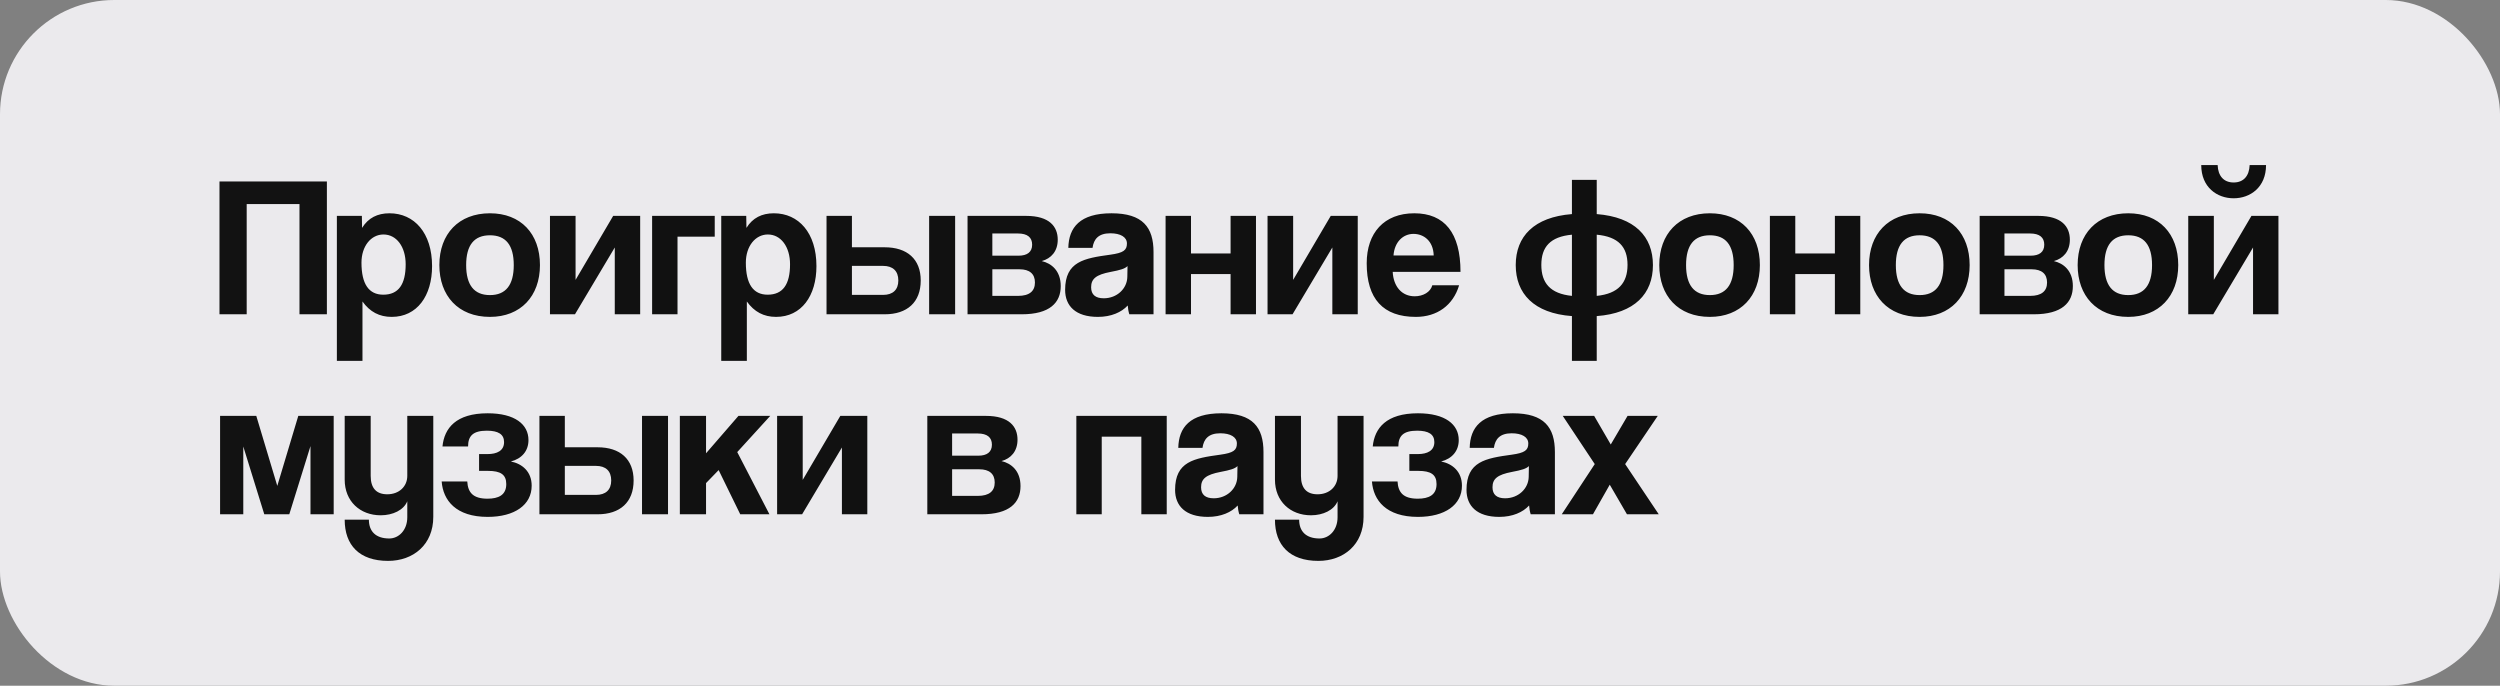
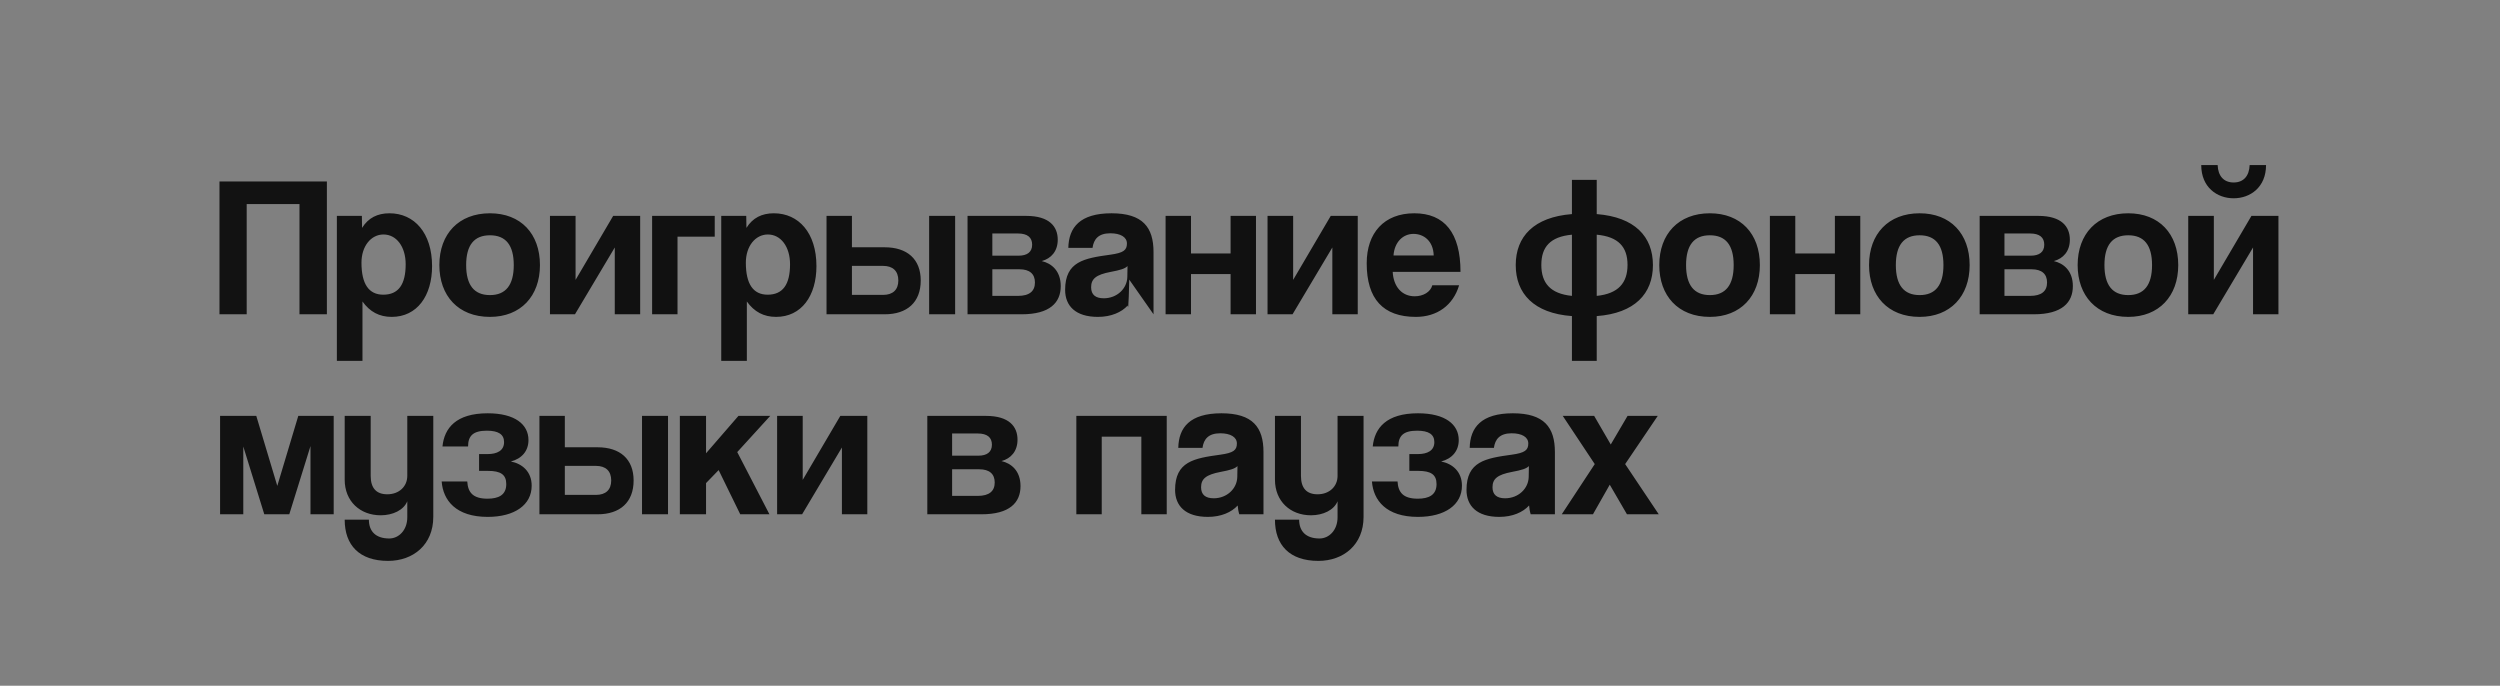
<svg xmlns="http://www.w3.org/2000/svg" width="175" height="48" viewBox="0 0 175 48" fill="none">
  <rect x="0" y="0" width="175" height="48" fill="#808080" stroke="none" />
-   <rect width="175" height="48" rx="8" fill="#EBEAED" />
-   <path d="M22.882 22H20.964V14.286H17.268V22H15.364V12.704H22.882V22ZM26.829 20.628C27.893 20.628 28.397 19.914 28.397 18.5C28.397 17.268 27.753 16.414 26.843 16.414C25.975 16.414 25.303 17.226 25.303 18.388C25.303 19.886 25.821 20.628 26.829 20.628ZM25.373 25.262H23.581V15.112H25.331L25.345 15.952C25.779 15.252 26.423 14.93 27.263 14.93C28.999 14.93 30.245 16.302 30.245 18.626C30.245 20.712 29.195 22.182 27.417 22.182C26.563 22.182 25.891 21.832 25.373 21.104V25.262ZM34.297 20.656C35.403 20.656 35.963 19.956 35.963 18.556C35.963 17.156 35.403 16.47 34.297 16.47C33.191 16.47 32.631 17.156 32.631 18.556C32.631 19.956 33.191 20.656 34.297 20.656ZM34.297 22.182C32.071 22.182 30.755 20.698 30.755 18.556C30.755 16.372 32.113 14.93 34.297 14.93C36.453 14.93 37.797 16.358 37.797 18.556C37.797 20.74 36.439 22.182 34.297 22.182ZM40.248 22H38.498V15.112H40.29V19.592L42.922 15.112H44.812V22H43.034V17.324L40.248 22ZM47.426 22H45.648V15.112H50.031V16.568H47.426V22ZM53.735 20.628C54.799 20.628 55.303 19.914 55.303 18.5C55.303 17.268 54.659 16.414 53.749 16.414C52.881 16.414 52.209 17.226 52.209 18.388C52.209 19.886 52.727 20.628 53.735 20.628ZM52.279 25.262H50.487V15.112H52.237L52.251 15.952C52.685 15.252 53.329 14.93 54.169 14.93C55.905 14.93 57.151 16.302 57.151 18.626C57.151 20.712 56.101 22.182 54.323 22.182C53.469 22.182 52.797 21.832 52.279 21.104V25.262ZM57.857 15.112H59.635V17.31H61.931C63.499 17.31 64.451 18.136 64.451 19.634C64.451 21.16 63.499 22 61.931 22H57.857V15.112ZM61.819 18.612H59.635V20.642H61.819C62.491 20.642 62.883 20.292 62.883 19.634C62.883 18.962 62.491 18.612 61.819 18.612ZM66.859 22H65.039V15.112H66.859V22ZM71.522 22H67.728V15.112H71.83C73.468 15.112 74.042 15.868 74.042 16.778C74.042 17.59 73.58 18.094 72.922 18.276C73.594 18.43 74.252 18.948 74.252 20.026C74.252 21.188 73.482 22 71.522 22ZM69.464 20.712H71.256C72.068 20.712 72.446 20.376 72.446 19.774C72.446 19.172 72.068 18.85 71.368 18.85H69.464V20.712ZM69.464 17.898H71.298C71.9 17.898 72.25 17.646 72.25 17.128C72.25 16.624 71.928 16.344 71.256 16.344H69.464V17.898ZM78.913 19.382L78.927 18.626C78.745 18.808 78.423 18.906 77.751 19.032C76.715 19.228 76.379 19.522 76.379 20.11C76.379 20.628 76.687 20.88 77.261 20.88C78.199 20.88 78.899 20.194 78.913 19.382ZM80.747 22H79.053C78.997 21.832 78.955 21.594 78.941 21.384C78.507 21.86 77.779 22.182 76.855 22.182C75.287 22.182 74.559 21.412 74.559 20.292C74.559 18.304 75.889 18.08 77.723 17.828C78.633 17.702 78.885 17.52 78.885 17.044C78.885 16.596 78.437 16.33 77.723 16.33C76.897 16.33 76.561 16.736 76.477 17.352H74.783C74.811 15.924 75.595 14.93 77.807 14.93C79.991 14.93 80.747 15.91 80.747 17.646V22ZM83.37 22H81.591V15.112H83.37V17.744H86.141V15.112H87.919V22H86.141V19.186H83.37V22ZM90.478 22H88.728V15.112H90.52V19.592L93.152 15.112H95.042V22H93.264V17.324L90.478 22ZM97.545 17.884H100.359C100.331 16.862 99.659 16.372 98.945 16.372C98.217 16.372 97.615 16.932 97.545 17.884ZM102.235 19.032H97.489C97.545 20.068 98.133 20.74 99.029 20.74C99.617 20.74 100.135 20.446 100.261 19.97H102.137C101.717 21.384 100.583 22.182 99.113 22.182C96.817 22.182 95.669 20.922 95.669 18.43C95.669 16.302 96.887 14.93 99.001 14.93C101.115 14.93 102.235 16.302 102.235 19.032ZM111.771 25.262H110.035V22.126C107.361 21.93 106.101 20.544 106.101 18.556C106.101 16.554 107.375 15.196 110.035 14.986V12.592H111.771V14.986C114.431 15.196 115.705 16.554 115.705 18.556C115.705 20.558 114.431 21.93 111.771 22.126V25.262ZM107.893 18.542C107.893 19.802 108.509 20.558 110.035 20.712V16.428C108.523 16.568 107.893 17.282 107.893 18.542ZM113.927 18.542C113.927 17.282 113.283 16.568 111.771 16.428V20.712C113.283 20.558 113.927 19.802 113.927 18.542ZM119.691 20.656C120.797 20.656 121.357 19.956 121.357 18.556C121.357 17.156 120.797 16.47 119.691 16.47C118.585 16.47 118.025 17.156 118.025 18.556C118.025 19.956 118.585 20.656 119.691 20.656ZM119.691 22.182C117.465 22.182 116.149 20.698 116.149 18.556C116.149 16.372 117.507 14.93 119.691 14.93C121.847 14.93 123.191 16.358 123.191 18.556C123.191 20.74 121.833 22.182 119.691 22.182ZM125.67 22H123.892V15.112H125.67V17.744H128.442V15.112H130.22V22H128.442V19.186H125.67V22ZM134.375 20.656C135.481 20.656 136.041 19.956 136.041 18.556C136.041 17.156 135.481 16.47 134.375 16.47C133.269 16.47 132.709 17.156 132.709 18.556C132.709 19.956 133.269 20.656 134.375 20.656ZM134.375 22.182C132.149 22.182 130.833 20.698 130.833 18.556C130.833 16.372 132.191 14.93 134.375 14.93C136.531 14.93 137.875 16.358 137.875 18.556C137.875 20.74 136.517 22.182 134.375 22.182ZM142.37 22H138.576V15.112H142.678C144.316 15.112 144.89 15.868 144.89 16.778C144.89 17.59 144.428 18.094 143.77 18.276C144.442 18.43 145.1 18.948 145.1 20.026C145.1 21.188 144.33 22 142.37 22ZM140.312 20.712H142.104C142.916 20.712 143.294 20.376 143.294 19.774C143.294 19.172 142.916 18.85 142.216 18.85H140.312V20.712ZM140.312 17.898H142.146C142.748 17.898 143.098 17.646 143.098 17.128C143.098 16.624 142.776 16.344 142.104 16.344H140.312V17.898ZM148.977 20.656C150.083 20.656 150.643 19.956 150.643 18.556C150.643 17.156 150.083 16.47 148.977 16.47C147.871 16.47 147.311 17.156 147.311 18.556C147.311 19.956 147.871 20.656 148.977 20.656ZM148.977 22.182C146.751 22.182 145.435 20.698 145.435 18.556C145.435 16.372 146.793 14.93 148.977 14.93C151.133 14.93 152.477 16.358 152.477 18.556C152.477 20.74 151.119 22.182 148.977 22.182ZM157.475 11.556H158.623C158.623 13.11 157.517 13.88 156.355 13.88C155.193 13.88 154.087 13.11 154.087 11.556H155.235C155.263 12.326 155.669 12.774 156.355 12.774C157.041 12.774 157.447 12.326 157.475 11.556ZM154.927 22H153.177V15.112H154.969V19.592L157.601 15.112H159.491V22H157.713V17.324L154.927 22ZM23.358 36H21.734V31.226L20.25 36H18.5L17.03 31.254V36H15.406V29.112H17.94L19.41 34.012L20.88 29.112H23.358V36ZM28.51 36.21V35.09C28.258 35.706 27.502 36.07 26.648 36.07C25.206 36.07 24.128 35.09 24.128 33.578V29.112H25.948V33.312C25.948 34.166 26.34 34.6 27.11 34.6C27.936 34.6 28.51 34.054 28.51 33.312V29.112H30.33V36.182C30.33 38.128 28.93 39.262 27.166 39.262C25.15 39.262 24.128 38.156 24.128 36.378H25.822C25.822 37.19 26.298 37.694 27.25 37.694C27.908 37.694 28.51 37.12 28.51 36.21ZM34.165 32.962H33.535V31.786H34.123C34.795 31.786 35.285 31.548 35.285 30.946C35.285 30.4 34.879 30.148 34.081 30.148C33.129 30.148 32.765 30.498 32.765 31.254H30.973C31.099 29.966 31.925 28.93 34.137 28.93C36.055 28.93 36.993 29.714 36.993 30.806C36.993 31.576 36.517 32.108 35.761 32.304C36.545 32.458 37.217 33.004 37.217 33.998C37.217 35.342 36.027 36.182 34.137 36.182C31.911 36.182 31.015 35.02 30.917 33.704H32.709C32.751 34.474 33.115 34.908 34.123 34.908C34.893 34.908 35.439 34.656 35.439 33.886C35.439 33.214 35.033 32.962 34.165 32.962ZM37.76 29.112H39.538V31.31H41.834C43.401 31.31 44.353 32.136 44.353 33.634C44.353 35.16 43.401 36 41.834 36H37.76V29.112ZM41.721 32.612H39.538V34.642H41.721C42.394 34.642 42.785 34.292 42.785 33.634C42.785 32.962 42.394 32.612 41.721 32.612ZM46.761 36H44.941V29.112H46.761V36ZM53.861 36H51.817L50.305 32.906L49.423 33.816V36H47.589V29.112H49.423V31.73L51.691 29.112H53.917L51.607 31.646L53.861 36ZM56.148 36H54.398V29.112H56.19V33.592L58.822 29.112H60.712V36H58.934V31.324L56.148 36ZM68.706 36H64.912V29.112H69.014C70.652 29.112 71.226 29.868 71.226 30.778C71.226 31.59 70.764 32.094 70.106 32.276C70.778 32.43 71.436 32.948 71.436 34.026C71.436 35.188 70.666 36 68.706 36ZM66.648 34.712H68.44C69.252 34.712 69.63 34.376 69.63 33.774C69.63 33.172 69.252 32.85 68.552 32.85H66.648V34.712ZM66.648 31.898H68.482C69.084 31.898 69.434 31.646 69.434 31.128C69.434 30.624 69.112 30.344 68.44 30.344H66.648V31.898ZM77.121 36H75.344V29.112H81.671V36H79.894V30.568H77.121V36ZM86.61 33.382L86.624 32.626C86.442 32.808 86.12 32.906 85.448 33.032C84.412 33.228 84.076 33.522 84.076 34.11C84.076 34.628 84.384 34.88 84.958 34.88C85.896 34.88 86.596 34.194 86.61 33.382ZM88.444 36H86.75C86.694 35.832 86.652 35.594 86.638 35.384C86.204 35.86 85.476 36.182 84.552 36.182C82.984 36.182 82.256 35.412 82.256 34.292C82.256 32.304 83.586 32.08 85.42 31.828C86.33 31.702 86.582 31.52 86.582 31.044C86.582 30.596 86.134 30.33 85.42 30.33C84.594 30.33 84.258 30.736 84.174 31.352H82.48C82.508 29.924 83.292 28.93 85.504 28.93C87.688 28.93 88.444 29.91 88.444 31.646V36ZM93.629 36.21V35.09C93.377 35.706 92.621 36.07 91.767 36.07C90.325 36.07 89.247 35.09 89.247 33.578V29.112H91.067V33.312C91.067 34.166 91.459 34.6 92.229 34.6C93.055 34.6 93.629 34.054 93.629 33.312V29.112H95.449V36.182C95.449 38.128 94.049 39.262 92.285 39.262C90.269 39.262 89.247 38.156 89.247 36.378H90.941C90.941 37.19 91.417 37.694 92.369 37.694C93.027 37.694 93.629 37.12 93.629 36.21ZM99.284 32.962H98.654V31.786H99.242C99.914 31.786 100.404 31.548 100.404 30.946C100.404 30.4 99.998 30.148 99.2 30.148C98.248 30.148 97.884 30.498 97.884 31.254H96.092C96.218 29.966 97.044 28.93 99.256 28.93C101.174 28.93 102.112 29.714 102.112 30.806C102.112 31.576 101.636 32.108 100.88 32.304C101.664 32.458 102.336 33.004 102.336 33.998C102.336 35.342 101.146 36.182 99.256 36.182C97.03 36.182 96.134 35.02 96.036 33.704H97.828C97.87 34.474 98.234 34.908 99.242 34.908C100.012 34.908 100.558 34.656 100.558 33.886C100.558 33.214 100.152 32.962 99.284 32.962ZM107.009 33.382L107.023 32.626C106.841 32.808 106.519 32.906 105.847 33.032C104.811 33.228 104.475 33.522 104.475 34.11C104.475 34.628 104.783 34.88 105.357 34.88C106.295 34.88 106.995 34.194 107.009 33.382ZM108.843 36H107.149C107.093 35.832 107.051 35.594 107.037 35.384C106.603 35.86 105.875 36.182 104.951 36.182C103.383 36.182 102.655 35.412 102.655 34.292C102.655 32.304 103.985 32.08 105.819 31.828C106.729 31.702 106.981 31.52 106.981 31.044C106.981 30.596 106.533 30.33 105.819 30.33C104.993 30.33 104.657 30.736 104.573 31.352H102.879C102.907 29.924 103.691 28.93 105.903 28.93C108.087 28.93 108.843 29.91 108.843 31.646V36ZM116.113 36H113.887L112.683 33.928L111.507 36H109.323L111.633 32.486L109.393 29.112H111.591L112.753 31.114L113.929 29.112H116.043L113.761 32.486L116.113 36Z" fill="url(#paint0_linear_866_103)" />
+   <path d="M22.882 22H20.964V14.286H17.268V22H15.364V12.704H22.882V22ZM26.829 20.628C27.893 20.628 28.397 19.914 28.397 18.5C28.397 17.268 27.753 16.414 26.843 16.414C25.975 16.414 25.303 17.226 25.303 18.388C25.303 19.886 25.821 20.628 26.829 20.628ZM25.373 25.262H23.581V15.112H25.331L25.345 15.952C25.779 15.252 26.423 14.93 27.263 14.93C28.999 14.93 30.245 16.302 30.245 18.626C30.245 20.712 29.195 22.182 27.417 22.182C26.563 22.182 25.891 21.832 25.373 21.104V25.262ZM34.297 20.656C35.403 20.656 35.963 19.956 35.963 18.556C35.963 17.156 35.403 16.47 34.297 16.47C33.191 16.47 32.631 17.156 32.631 18.556C32.631 19.956 33.191 20.656 34.297 20.656ZM34.297 22.182C32.071 22.182 30.755 20.698 30.755 18.556C30.755 16.372 32.113 14.93 34.297 14.93C36.453 14.93 37.797 16.358 37.797 18.556C37.797 20.74 36.439 22.182 34.297 22.182ZM40.248 22H38.498V15.112H40.29V19.592L42.922 15.112H44.812V22H43.034V17.324L40.248 22ZM47.426 22H45.648V15.112H50.031V16.568H47.426V22ZM53.735 20.628C54.799 20.628 55.303 19.914 55.303 18.5C55.303 17.268 54.659 16.414 53.749 16.414C52.881 16.414 52.209 17.226 52.209 18.388C52.209 19.886 52.727 20.628 53.735 20.628ZM52.279 25.262H50.487V15.112H52.237L52.251 15.952C52.685 15.252 53.329 14.93 54.169 14.93C55.905 14.93 57.151 16.302 57.151 18.626C57.151 20.712 56.101 22.182 54.323 22.182C53.469 22.182 52.797 21.832 52.279 21.104V25.262ZM57.857 15.112H59.635V17.31H61.931C63.499 17.31 64.451 18.136 64.451 19.634C64.451 21.16 63.499 22 61.931 22H57.857V15.112ZM61.819 18.612H59.635V20.642H61.819C62.491 20.642 62.883 20.292 62.883 19.634C62.883 18.962 62.491 18.612 61.819 18.612ZM66.859 22H65.039V15.112H66.859V22ZM71.522 22H67.728V15.112H71.83C73.468 15.112 74.042 15.868 74.042 16.778C74.042 17.59 73.58 18.094 72.922 18.276C73.594 18.43 74.252 18.948 74.252 20.026C74.252 21.188 73.482 22 71.522 22ZM69.464 20.712H71.256C72.068 20.712 72.446 20.376 72.446 19.774C72.446 19.172 72.068 18.85 71.368 18.85H69.464V20.712ZM69.464 17.898H71.298C71.9 17.898 72.25 17.646 72.25 17.128C72.25 16.624 71.928 16.344 71.256 16.344H69.464V17.898ZM78.913 19.382L78.927 18.626C78.745 18.808 78.423 18.906 77.751 19.032C76.715 19.228 76.379 19.522 76.379 20.11C76.379 20.628 76.687 20.88 77.261 20.88C78.199 20.88 78.899 20.194 78.913 19.382ZH79.053C78.997 21.832 78.955 21.594 78.941 21.384C78.507 21.86 77.779 22.182 76.855 22.182C75.287 22.182 74.559 21.412 74.559 20.292C74.559 18.304 75.889 18.08 77.723 17.828C78.633 17.702 78.885 17.52 78.885 17.044C78.885 16.596 78.437 16.33 77.723 16.33C76.897 16.33 76.561 16.736 76.477 17.352H74.783C74.811 15.924 75.595 14.93 77.807 14.93C79.991 14.93 80.747 15.91 80.747 17.646V22ZM83.37 22H81.591V15.112H83.37V17.744H86.141V15.112H87.919V22H86.141V19.186H83.37V22ZM90.478 22H88.728V15.112H90.52V19.592L93.152 15.112H95.042V22H93.264V17.324L90.478 22ZM97.545 17.884H100.359C100.331 16.862 99.659 16.372 98.945 16.372C98.217 16.372 97.615 16.932 97.545 17.884ZM102.235 19.032H97.489C97.545 20.068 98.133 20.74 99.029 20.74C99.617 20.74 100.135 20.446 100.261 19.97H102.137C101.717 21.384 100.583 22.182 99.113 22.182C96.817 22.182 95.669 20.922 95.669 18.43C95.669 16.302 96.887 14.93 99.001 14.93C101.115 14.93 102.235 16.302 102.235 19.032ZM111.771 25.262H110.035V22.126C107.361 21.93 106.101 20.544 106.101 18.556C106.101 16.554 107.375 15.196 110.035 14.986V12.592H111.771V14.986C114.431 15.196 115.705 16.554 115.705 18.556C115.705 20.558 114.431 21.93 111.771 22.126V25.262ZM107.893 18.542C107.893 19.802 108.509 20.558 110.035 20.712V16.428C108.523 16.568 107.893 17.282 107.893 18.542ZM113.927 18.542C113.927 17.282 113.283 16.568 111.771 16.428V20.712C113.283 20.558 113.927 19.802 113.927 18.542ZM119.691 20.656C120.797 20.656 121.357 19.956 121.357 18.556C121.357 17.156 120.797 16.47 119.691 16.47C118.585 16.47 118.025 17.156 118.025 18.556C118.025 19.956 118.585 20.656 119.691 20.656ZM119.691 22.182C117.465 22.182 116.149 20.698 116.149 18.556C116.149 16.372 117.507 14.93 119.691 14.93C121.847 14.93 123.191 16.358 123.191 18.556C123.191 20.74 121.833 22.182 119.691 22.182ZM125.67 22H123.892V15.112H125.67V17.744H128.442V15.112H130.22V22H128.442V19.186H125.67V22ZM134.375 20.656C135.481 20.656 136.041 19.956 136.041 18.556C136.041 17.156 135.481 16.47 134.375 16.47C133.269 16.47 132.709 17.156 132.709 18.556C132.709 19.956 133.269 20.656 134.375 20.656ZM134.375 22.182C132.149 22.182 130.833 20.698 130.833 18.556C130.833 16.372 132.191 14.93 134.375 14.93C136.531 14.93 137.875 16.358 137.875 18.556C137.875 20.74 136.517 22.182 134.375 22.182ZM142.37 22H138.576V15.112H142.678C144.316 15.112 144.89 15.868 144.89 16.778C144.89 17.59 144.428 18.094 143.77 18.276C144.442 18.43 145.1 18.948 145.1 20.026C145.1 21.188 144.33 22 142.37 22ZM140.312 20.712H142.104C142.916 20.712 143.294 20.376 143.294 19.774C143.294 19.172 142.916 18.85 142.216 18.85H140.312V20.712ZM140.312 17.898H142.146C142.748 17.898 143.098 17.646 143.098 17.128C143.098 16.624 142.776 16.344 142.104 16.344H140.312V17.898ZM148.977 20.656C150.083 20.656 150.643 19.956 150.643 18.556C150.643 17.156 150.083 16.47 148.977 16.47C147.871 16.47 147.311 17.156 147.311 18.556C147.311 19.956 147.871 20.656 148.977 20.656ZM148.977 22.182C146.751 22.182 145.435 20.698 145.435 18.556C145.435 16.372 146.793 14.93 148.977 14.93C151.133 14.93 152.477 16.358 152.477 18.556C152.477 20.74 151.119 22.182 148.977 22.182ZM157.475 11.556H158.623C158.623 13.11 157.517 13.88 156.355 13.88C155.193 13.88 154.087 13.11 154.087 11.556H155.235C155.263 12.326 155.669 12.774 156.355 12.774C157.041 12.774 157.447 12.326 157.475 11.556ZM154.927 22H153.177V15.112H154.969V19.592L157.601 15.112H159.491V22H157.713V17.324L154.927 22ZM23.358 36H21.734V31.226L20.25 36H18.5L17.03 31.254V36H15.406V29.112H17.94L19.41 34.012L20.88 29.112H23.358V36ZM28.51 36.21V35.09C28.258 35.706 27.502 36.07 26.648 36.07C25.206 36.07 24.128 35.09 24.128 33.578V29.112H25.948V33.312C25.948 34.166 26.34 34.6 27.11 34.6C27.936 34.6 28.51 34.054 28.51 33.312V29.112H30.33V36.182C30.33 38.128 28.93 39.262 27.166 39.262C25.15 39.262 24.128 38.156 24.128 36.378H25.822C25.822 37.19 26.298 37.694 27.25 37.694C27.908 37.694 28.51 37.12 28.51 36.21ZM34.165 32.962H33.535V31.786H34.123C34.795 31.786 35.285 31.548 35.285 30.946C35.285 30.4 34.879 30.148 34.081 30.148C33.129 30.148 32.765 30.498 32.765 31.254H30.973C31.099 29.966 31.925 28.93 34.137 28.93C36.055 28.93 36.993 29.714 36.993 30.806C36.993 31.576 36.517 32.108 35.761 32.304C36.545 32.458 37.217 33.004 37.217 33.998C37.217 35.342 36.027 36.182 34.137 36.182C31.911 36.182 31.015 35.02 30.917 33.704H32.709C32.751 34.474 33.115 34.908 34.123 34.908C34.893 34.908 35.439 34.656 35.439 33.886C35.439 33.214 35.033 32.962 34.165 32.962ZM37.76 29.112H39.538V31.31H41.834C43.401 31.31 44.353 32.136 44.353 33.634C44.353 35.16 43.401 36 41.834 36H37.76V29.112ZM41.721 32.612H39.538V34.642H41.721C42.394 34.642 42.785 34.292 42.785 33.634C42.785 32.962 42.394 32.612 41.721 32.612ZM46.761 36H44.941V29.112H46.761V36ZM53.861 36H51.817L50.305 32.906L49.423 33.816V36H47.589V29.112H49.423V31.73L51.691 29.112H53.917L51.607 31.646L53.861 36ZM56.148 36H54.398V29.112H56.19V33.592L58.822 29.112H60.712V36H58.934V31.324L56.148 36ZM68.706 36H64.912V29.112H69.014C70.652 29.112 71.226 29.868 71.226 30.778C71.226 31.59 70.764 32.094 70.106 32.276C70.778 32.43 71.436 32.948 71.436 34.026C71.436 35.188 70.666 36 68.706 36ZM66.648 34.712H68.44C69.252 34.712 69.63 34.376 69.63 33.774C69.63 33.172 69.252 32.85 68.552 32.85H66.648V34.712ZM66.648 31.898H68.482C69.084 31.898 69.434 31.646 69.434 31.128C69.434 30.624 69.112 30.344 68.44 30.344H66.648V31.898ZM77.121 36H75.344V29.112H81.671V36H79.894V30.568H77.121V36ZM86.61 33.382L86.624 32.626C86.442 32.808 86.12 32.906 85.448 33.032C84.412 33.228 84.076 33.522 84.076 34.11C84.076 34.628 84.384 34.88 84.958 34.88C85.896 34.88 86.596 34.194 86.61 33.382ZM88.444 36H86.75C86.694 35.832 86.652 35.594 86.638 35.384C86.204 35.86 85.476 36.182 84.552 36.182C82.984 36.182 82.256 35.412 82.256 34.292C82.256 32.304 83.586 32.08 85.42 31.828C86.33 31.702 86.582 31.52 86.582 31.044C86.582 30.596 86.134 30.33 85.42 30.33C84.594 30.33 84.258 30.736 84.174 31.352H82.48C82.508 29.924 83.292 28.93 85.504 28.93C87.688 28.93 88.444 29.91 88.444 31.646V36ZM93.629 36.21V35.09C93.377 35.706 92.621 36.07 91.767 36.07C90.325 36.07 89.247 35.09 89.247 33.578V29.112H91.067V33.312C91.067 34.166 91.459 34.6 92.229 34.6C93.055 34.6 93.629 34.054 93.629 33.312V29.112H95.449V36.182C95.449 38.128 94.049 39.262 92.285 39.262C90.269 39.262 89.247 38.156 89.247 36.378H90.941C90.941 37.19 91.417 37.694 92.369 37.694C93.027 37.694 93.629 37.12 93.629 36.21ZM99.284 32.962H98.654V31.786H99.242C99.914 31.786 100.404 31.548 100.404 30.946C100.404 30.4 99.998 30.148 99.2 30.148C98.248 30.148 97.884 30.498 97.884 31.254H96.092C96.218 29.966 97.044 28.93 99.256 28.93C101.174 28.93 102.112 29.714 102.112 30.806C102.112 31.576 101.636 32.108 100.88 32.304C101.664 32.458 102.336 33.004 102.336 33.998C102.336 35.342 101.146 36.182 99.256 36.182C97.03 36.182 96.134 35.02 96.036 33.704H97.828C97.87 34.474 98.234 34.908 99.242 34.908C100.012 34.908 100.558 34.656 100.558 33.886C100.558 33.214 100.152 32.962 99.284 32.962ZM107.009 33.382L107.023 32.626C106.841 32.808 106.519 32.906 105.847 33.032C104.811 33.228 104.475 33.522 104.475 34.11C104.475 34.628 104.783 34.88 105.357 34.88C106.295 34.88 106.995 34.194 107.009 33.382ZM108.843 36H107.149C107.093 35.832 107.051 35.594 107.037 35.384C106.603 35.86 105.875 36.182 104.951 36.182C103.383 36.182 102.655 35.412 102.655 34.292C102.655 32.304 103.985 32.08 105.819 31.828C106.729 31.702 106.981 31.52 106.981 31.044C106.981 30.596 106.533 30.33 105.819 30.33C104.993 30.33 104.657 30.736 104.573 31.352H102.879C102.907 29.924 103.691 28.93 105.903 28.93C108.087 28.93 108.843 29.91 108.843 31.646V36ZM116.113 36H113.887L112.683 33.928L111.507 36H109.323L111.633 32.486L109.393 29.112H111.591L112.753 31.114L113.929 29.112H116.043L113.761 32.486L116.113 36Z" fill="url(#paint0_linear_866_103)" />
  <defs>
    <linearGradient id="paint0_linear_866_103" x1="15" y1="24" x2="160" y2="24" gradientUnits="userSpaceOnUse">
      <stop stop-color="#121212" />
      <stop offset="1" stop-color="#0F0F0F" />
    </linearGradient>
  </defs>
</svg>